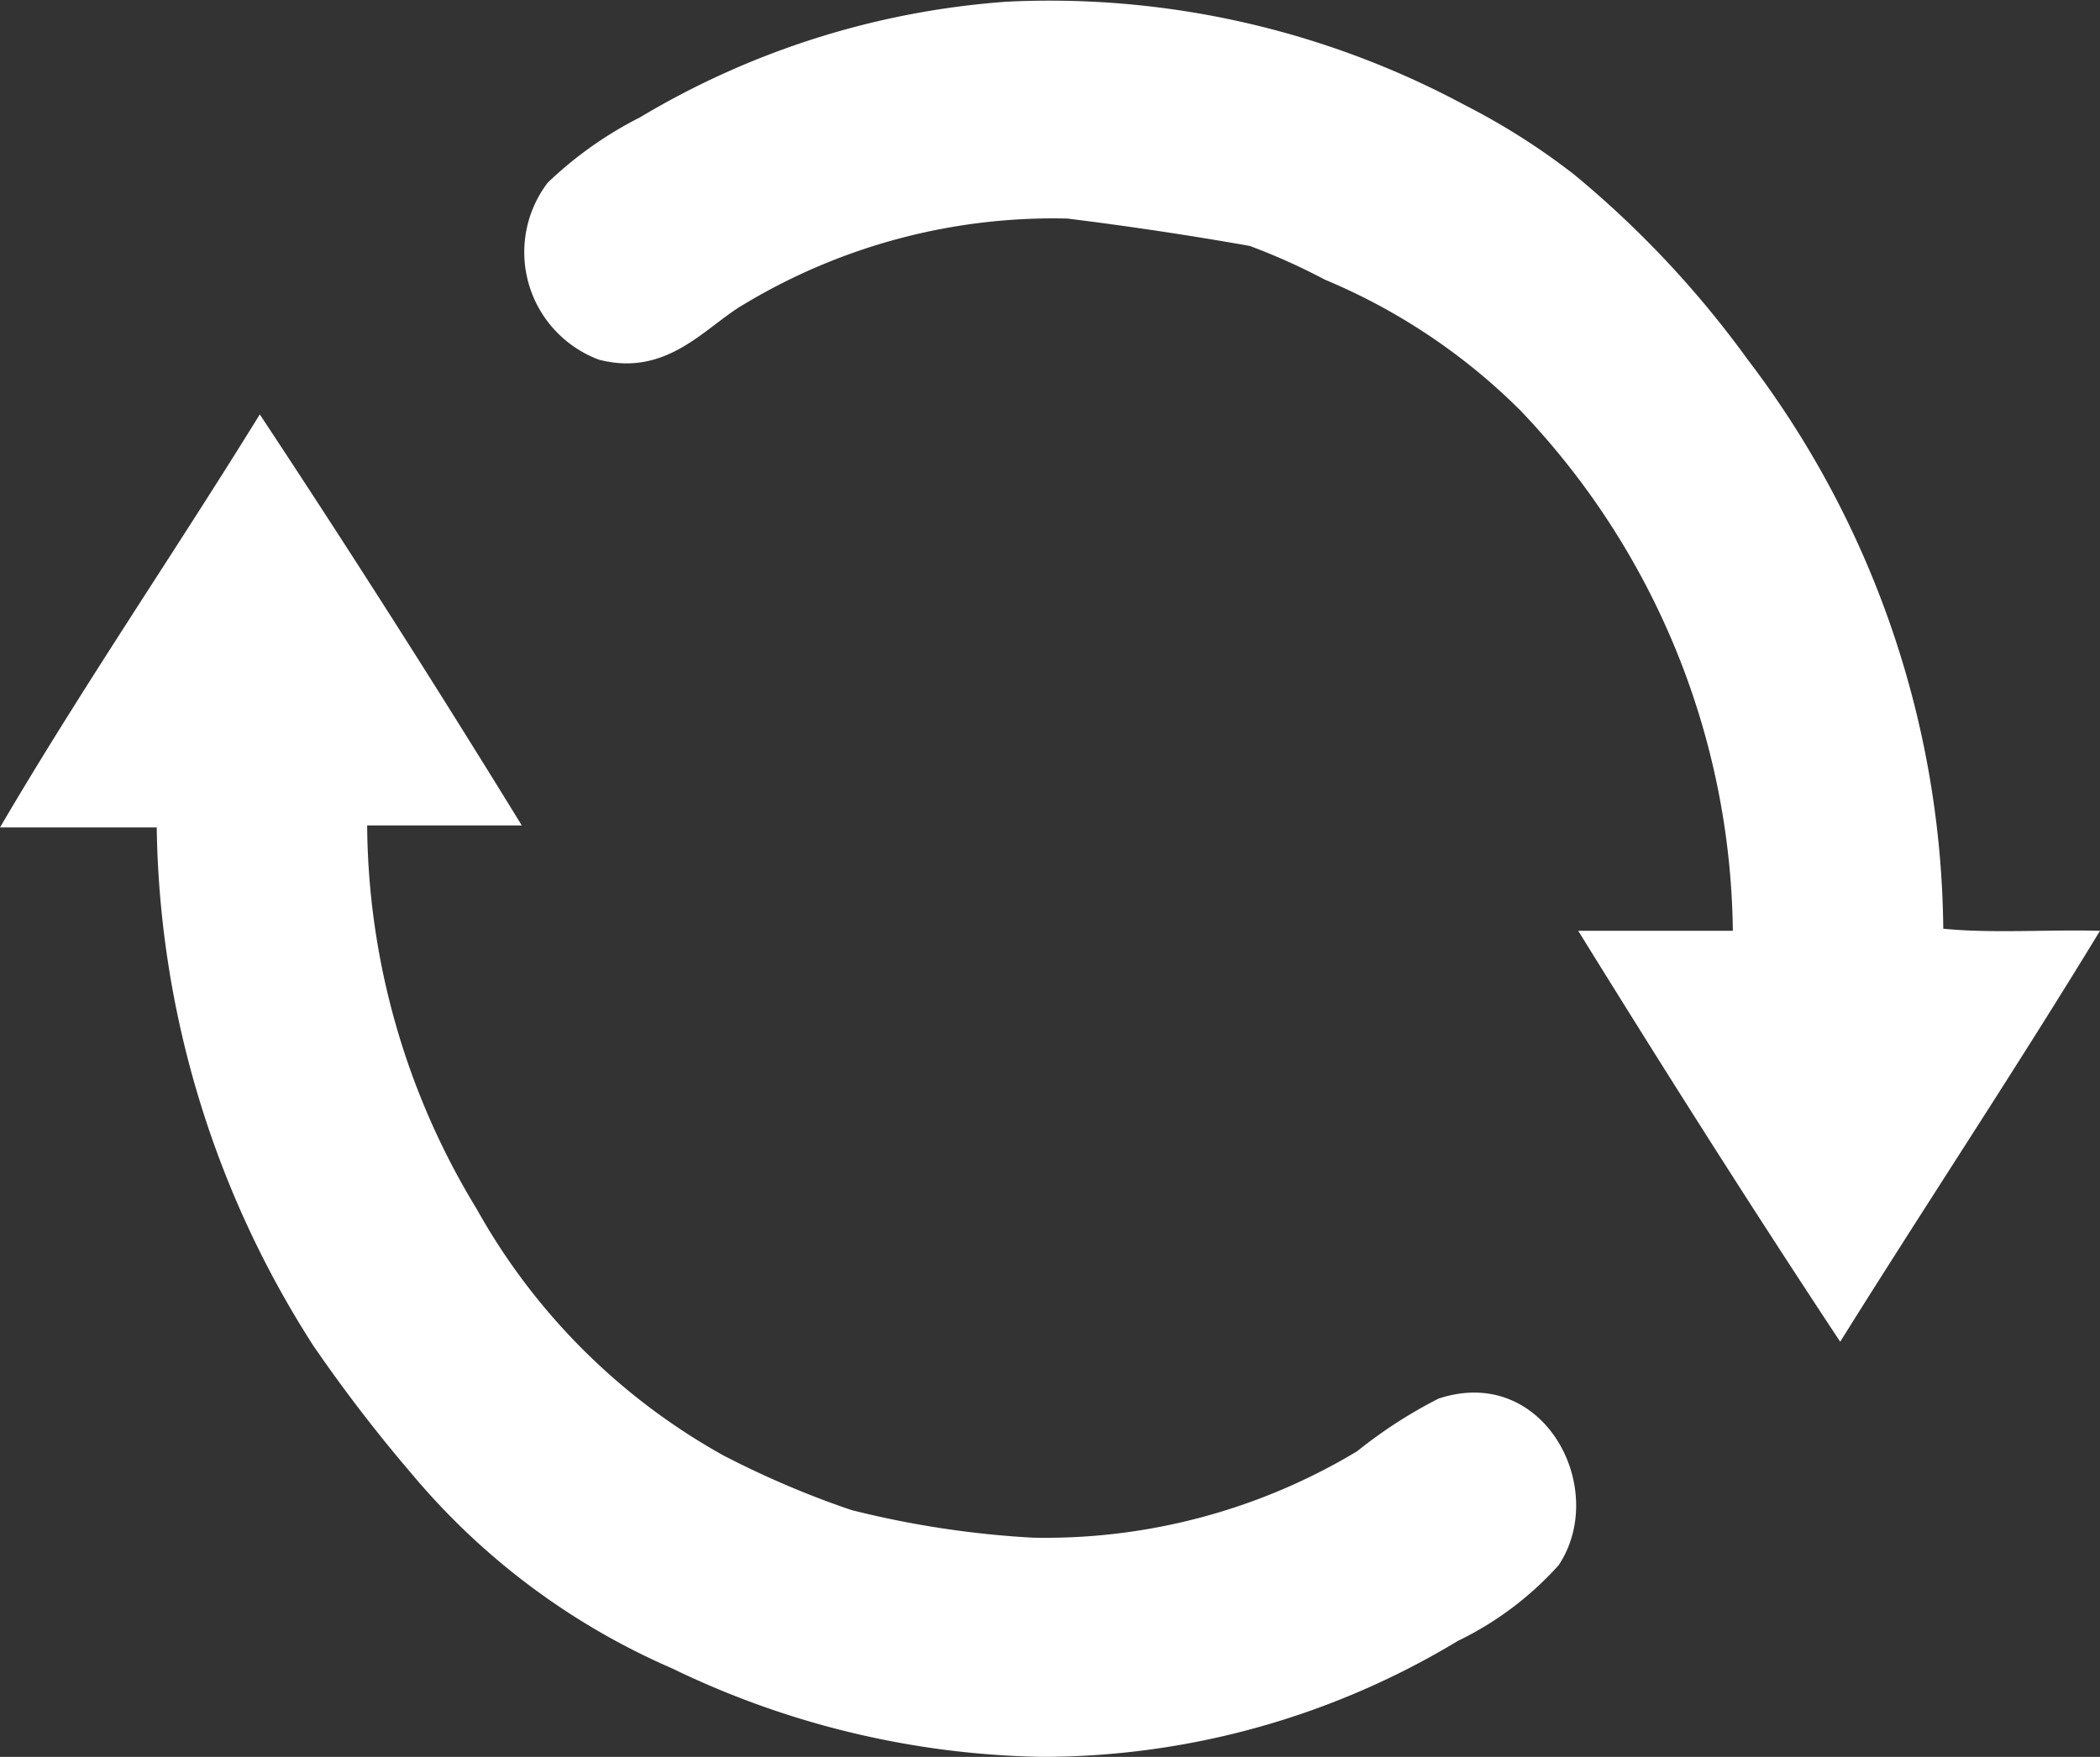
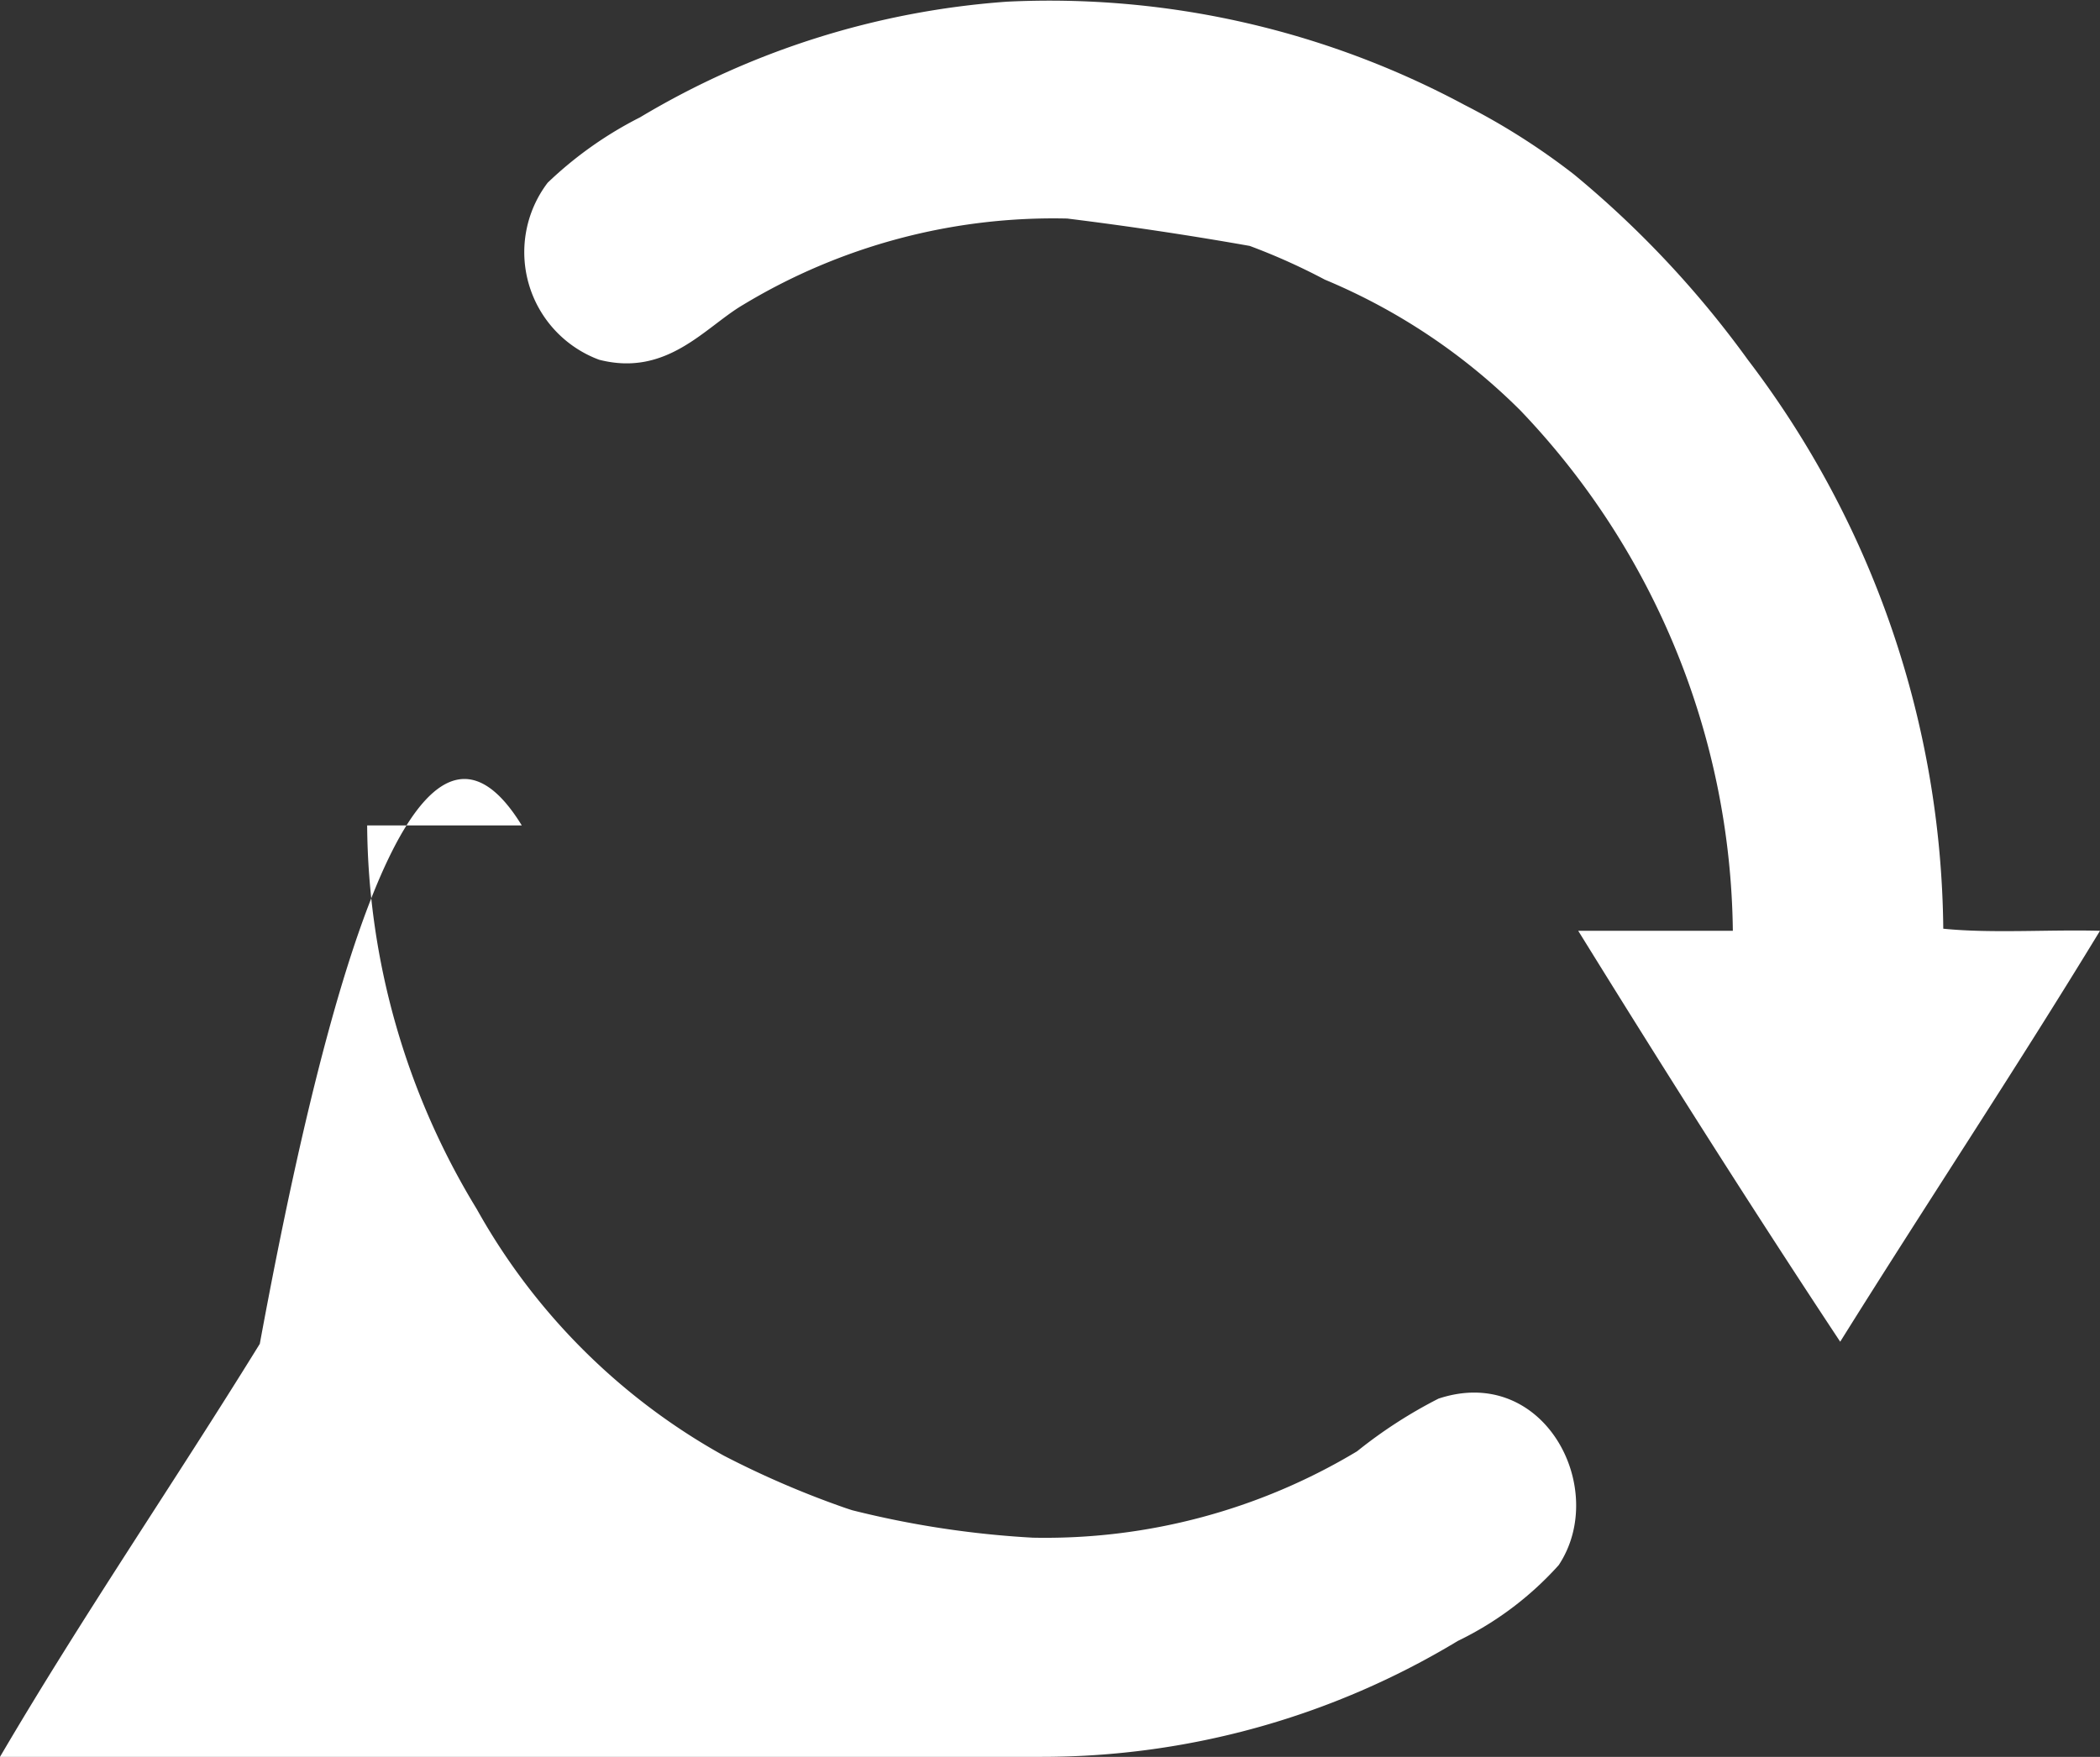
<svg xmlns="http://www.w3.org/2000/svg" width="49" height="41" viewBox="0 0 49 41">
  <rect x="0" y="0" width="49" height="41" fill="#333333" stroke="none" />
  <defs>
    <style>
      .cls-1 {
        fill: #fff;
        fill-rule: evenodd;
      }
    </style>
  </defs>
-   <path id="Forma_1" data-name="Forma 1" class="cls-1" d="M424.343,288.673c1.119,0.114,2.454.017,3.657,0.049-1.973,3.243-4.057,6.378-6.062,9.59-2.084-3.151-4.113-6.357-6.113-9.59h3.608a17.854,17.854,0,0,0-4.961-12.147,14.2,14.2,0,0,0-4.559-3.049,14.676,14.676,0,0,0-1.753-.787,83.211,83.211,0,0,0-4.259-.639,14,14,0,0,0-7.566,2.016c-0.883.519-1.771,1.687-3.356,1.279a2.678,2.678,0,0,1-1.2-4.131,8.965,8.965,0,0,1,2.154-1.525,19.344,19.344,0,0,1,8.568-2.7,20.478,20.478,0,0,1,10.672,2.41,15.956,15.956,0,0,1,2.555,1.623,23.3,23.3,0,0,1,4.058,4.328A22.238,22.238,0,0,1,424.343,288.673Zm-33.168-2.41h-3.608a17.4,17.4,0,0,0,2.556,8.951,14.848,14.848,0,0,0,5.761,5.754,21.644,21.644,0,0,0,2.856,1.229c0.056,0.018.135,0.045,0.151,0.049a22.32,22.32,0,0,0,4.208.639,14.123,14.123,0,0,0,7.566-2.016,10.975,10.975,0,0,1,1.9-1.229c2.465-.817,3.984,2.108,2.805,3.885a7.608,7.608,0,0,1-2.355,1.77A18.767,18.767,0,0,1,403.3,308a20.555,20.555,0,0,1-8.618-2.065,16.44,16.44,0,0,1-6.062-4.525,35.429,35.429,0,0,1-2.305-3,22.94,22.94,0,0,1-3.658-12.1H379c1.935-3.3,4.063-6.4,6.062-9.639Q388.188,281.4,391.175,286.263Z" transform="translate(-379 -267)" />
+   <path id="Forma_1" data-name="Forma 1" class="cls-1" d="M424.343,288.673c1.119,0.114,2.454.017,3.657,0.049-1.973,3.243-4.057,6.378-6.062,9.59-2.084-3.151-4.113-6.357-6.113-9.59h3.608a17.854,17.854,0,0,0-4.961-12.147,14.2,14.2,0,0,0-4.559-3.049,14.676,14.676,0,0,0-1.753-.787,83.211,83.211,0,0,0-4.259-.639,14,14,0,0,0-7.566,2.016c-0.883.519-1.771,1.687-3.356,1.279a2.678,2.678,0,0,1-1.2-4.131,8.965,8.965,0,0,1,2.154-1.525,19.344,19.344,0,0,1,8.568-2.7,20.478,20.478,0,0,1,10.672,2.41,15.956,15.956,0,0,1,2.555,1.623,23.3,23.3,0,0,1,4.058,4.328A22.238,22.238,0,0,1,424.343,288.673Zm-33.168-2.41h-3.608a17.4,17.4,0,0,0,2.556,8.951,14.848,14.848,0,0,0,5.761,5.754,21.644,21.644,0,0,0,2.856,1.229c0.056,0.018.135,0.045,0.151,0.049a22.32,22.32,0,0,0,4.208.639,14.123,14.123,0,0,0,7.566-2.016,10.975,10.975,0,0,1,1.9-1.229c2.465-.817,3.984,2.108,2.805,3.885a7.608,7.608,0,0,1-2.355,1.77A18.767,18.767,0,0,1,403.3,308H379c1.935-3.3,4.063-6.4,6.062-9.639Q388.188,281.4,391.175,286.263Z" transform="translate(-379 -267)" />
</svg>